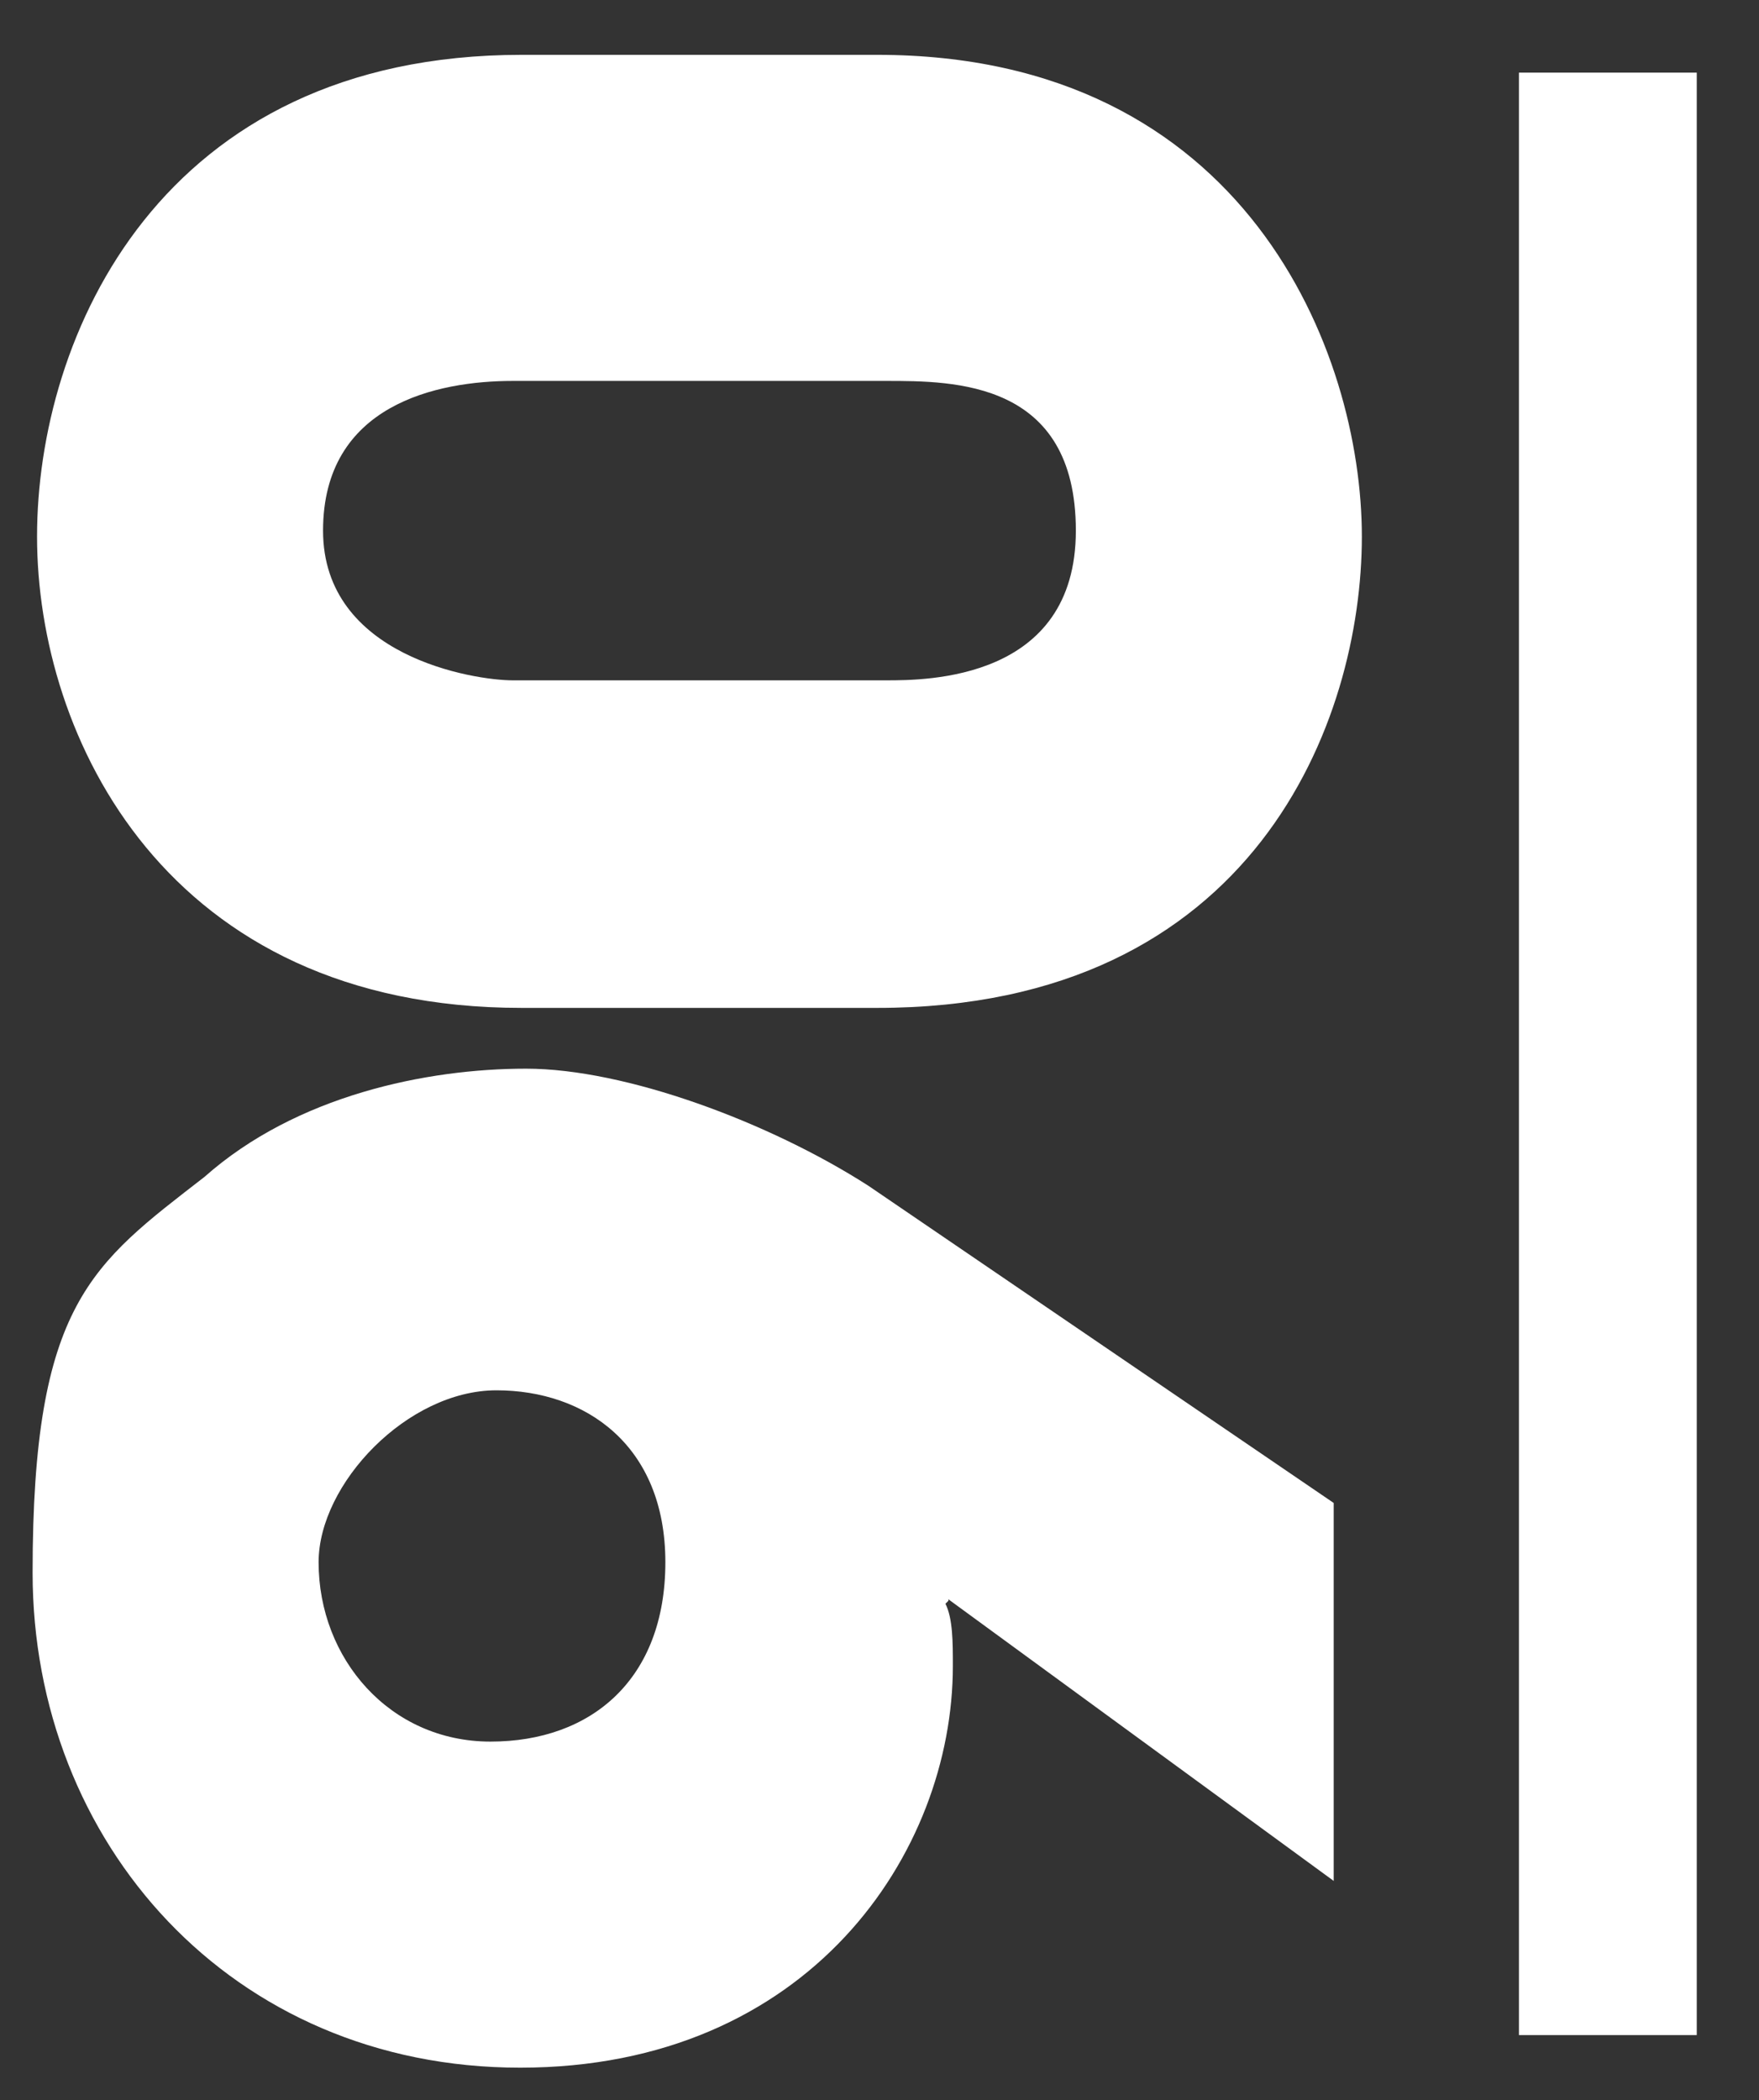
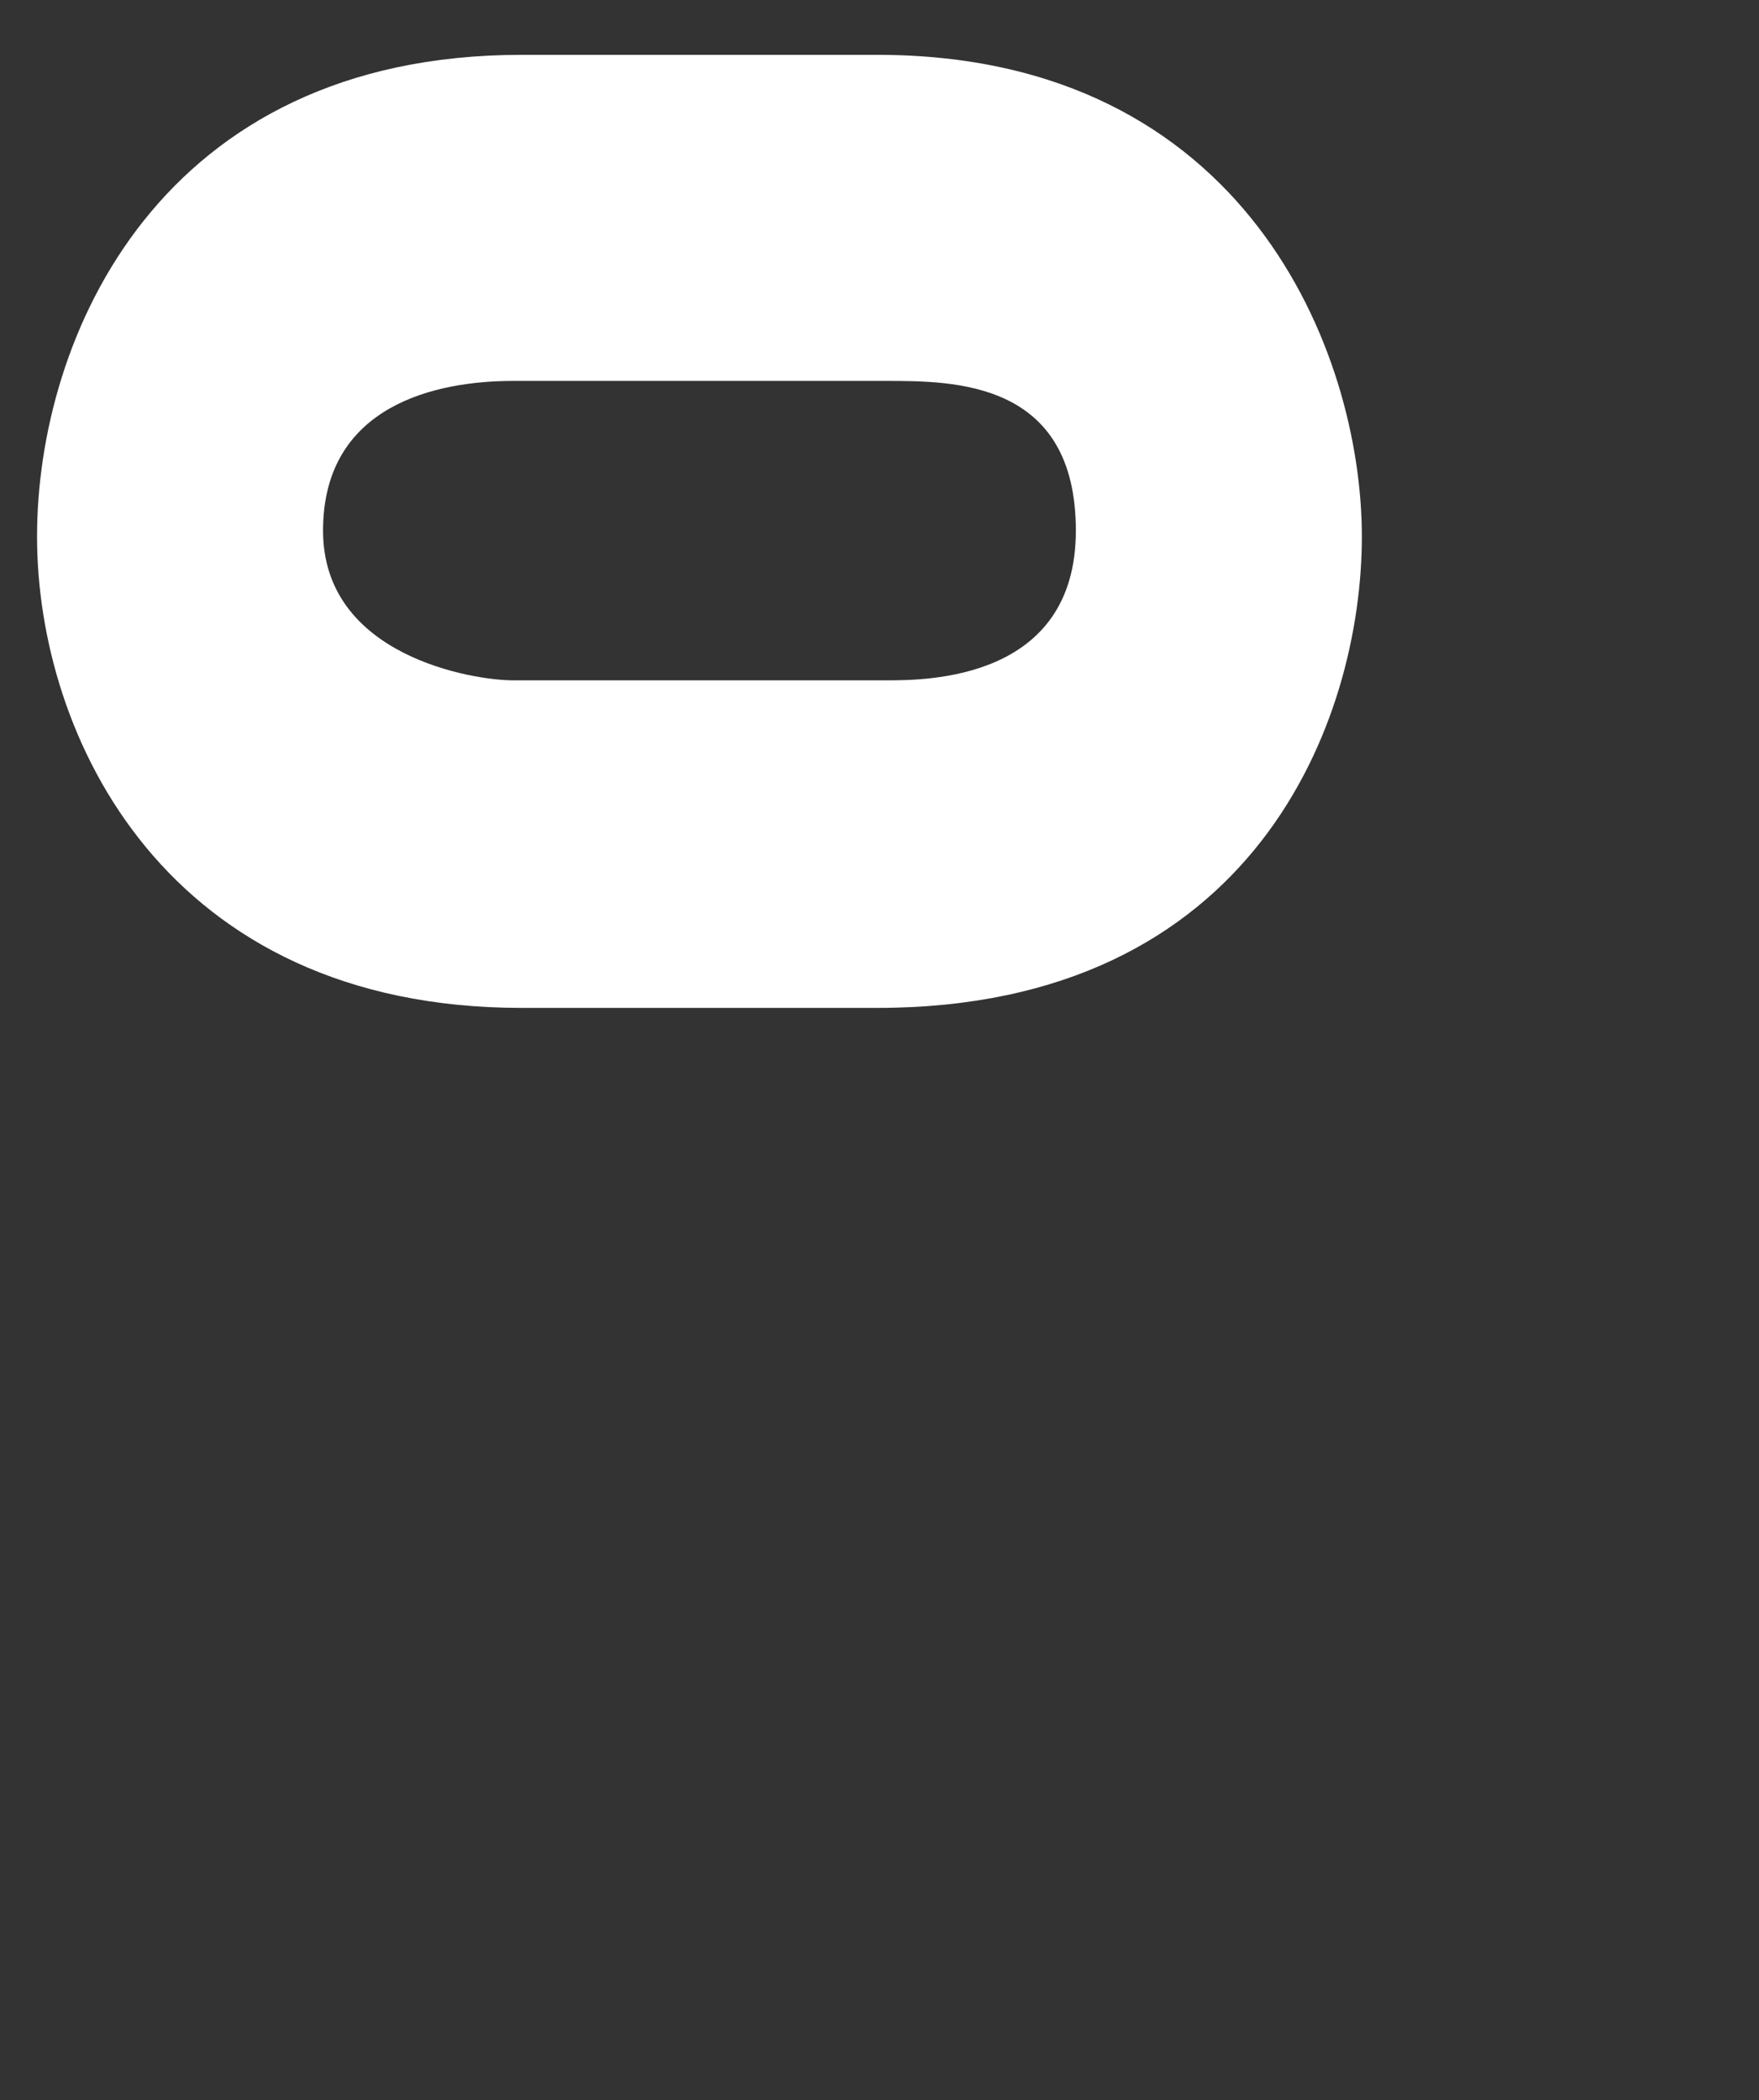
<svg xmlns="http://www.w3.org/2000/svg" id="Ebene_1" data-name="Ebene 1" version="1.1" viewBox="0 0 118.7 141.7">
  <rect x="0" y="0" width="118.7" height="141.7" fill="#333333" stroke="none" />
  <defs>
    <style>
      .cls-1 {
        fill: #fff;
        stroke-width: 0px;
      }
    </style>
  </defs>
-   <rect class="cls-1" x="102.5" y="4.9" width="12" height="132.4" />
  <path class="cls-1" d="M59.2,3.7c24.9,0,32.7,20.1,32.7,32.5s-7.2,31.8-32.7,31.8h-24c-24,0-32.7-18.3-32.7-31.8S10.8,3.7,35.2,3.7h24ZM34.6,25.7c-5.1,0-12.8,1.6-12.8,10.1s10.2,10.1,12.8,10.1h25.2c2.7,0,12.8,0,12.8-10.1s-8.2-10.1-12.8-10.1h-25.2Z" />
-   <path class="cls-1" d="M64,108l-.2.2c.5,1,.5,2.6.5,4.2,0,12.6-9.7,27.1-29.2,27.1S2.2,124.3,2.2,106.1s4-20.8,11.6-26.7c6.2-5.5,15-7.3,21.7-7.3s16.4,3.6,23.1,7.9l31.4,21.4v25.5l-26-19ZM21.5,105.4c0,6.5,4.8,12.1,11.6,12.1s11.8-4.2,11.8-12.1-5.4-11.6-11.4-11.6-12,6.3-12,11.6Z" />
</svg>